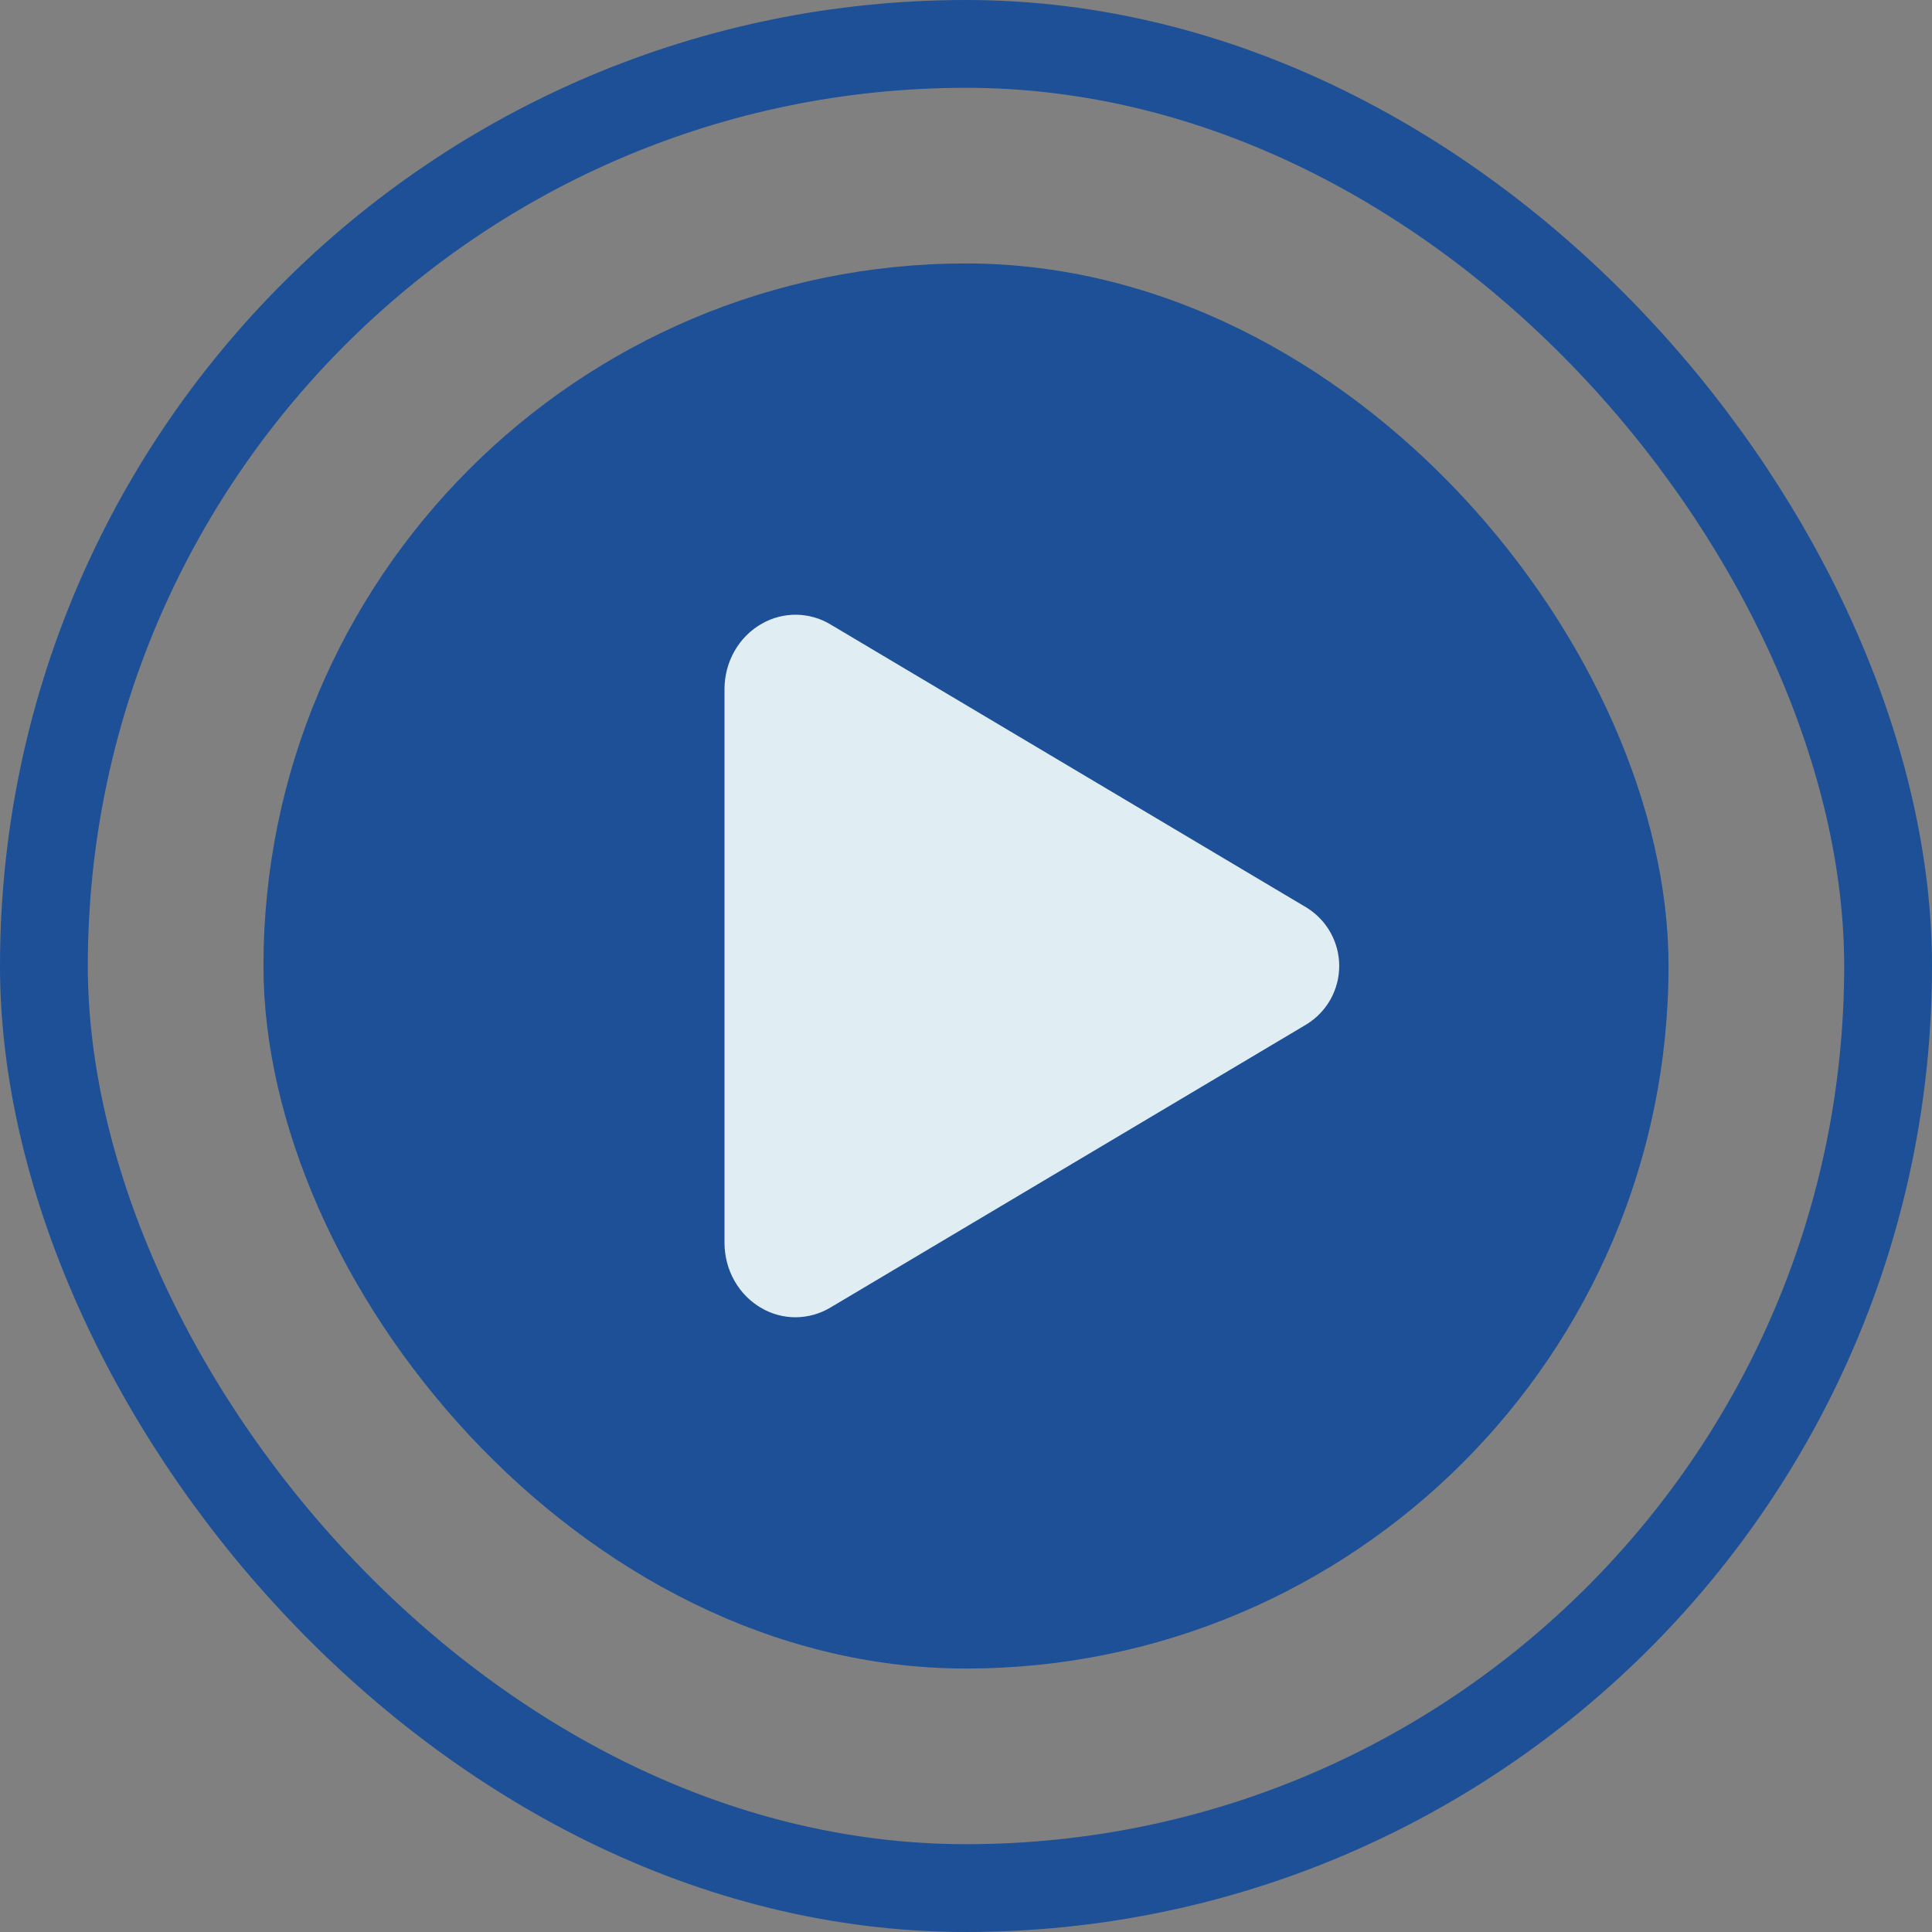
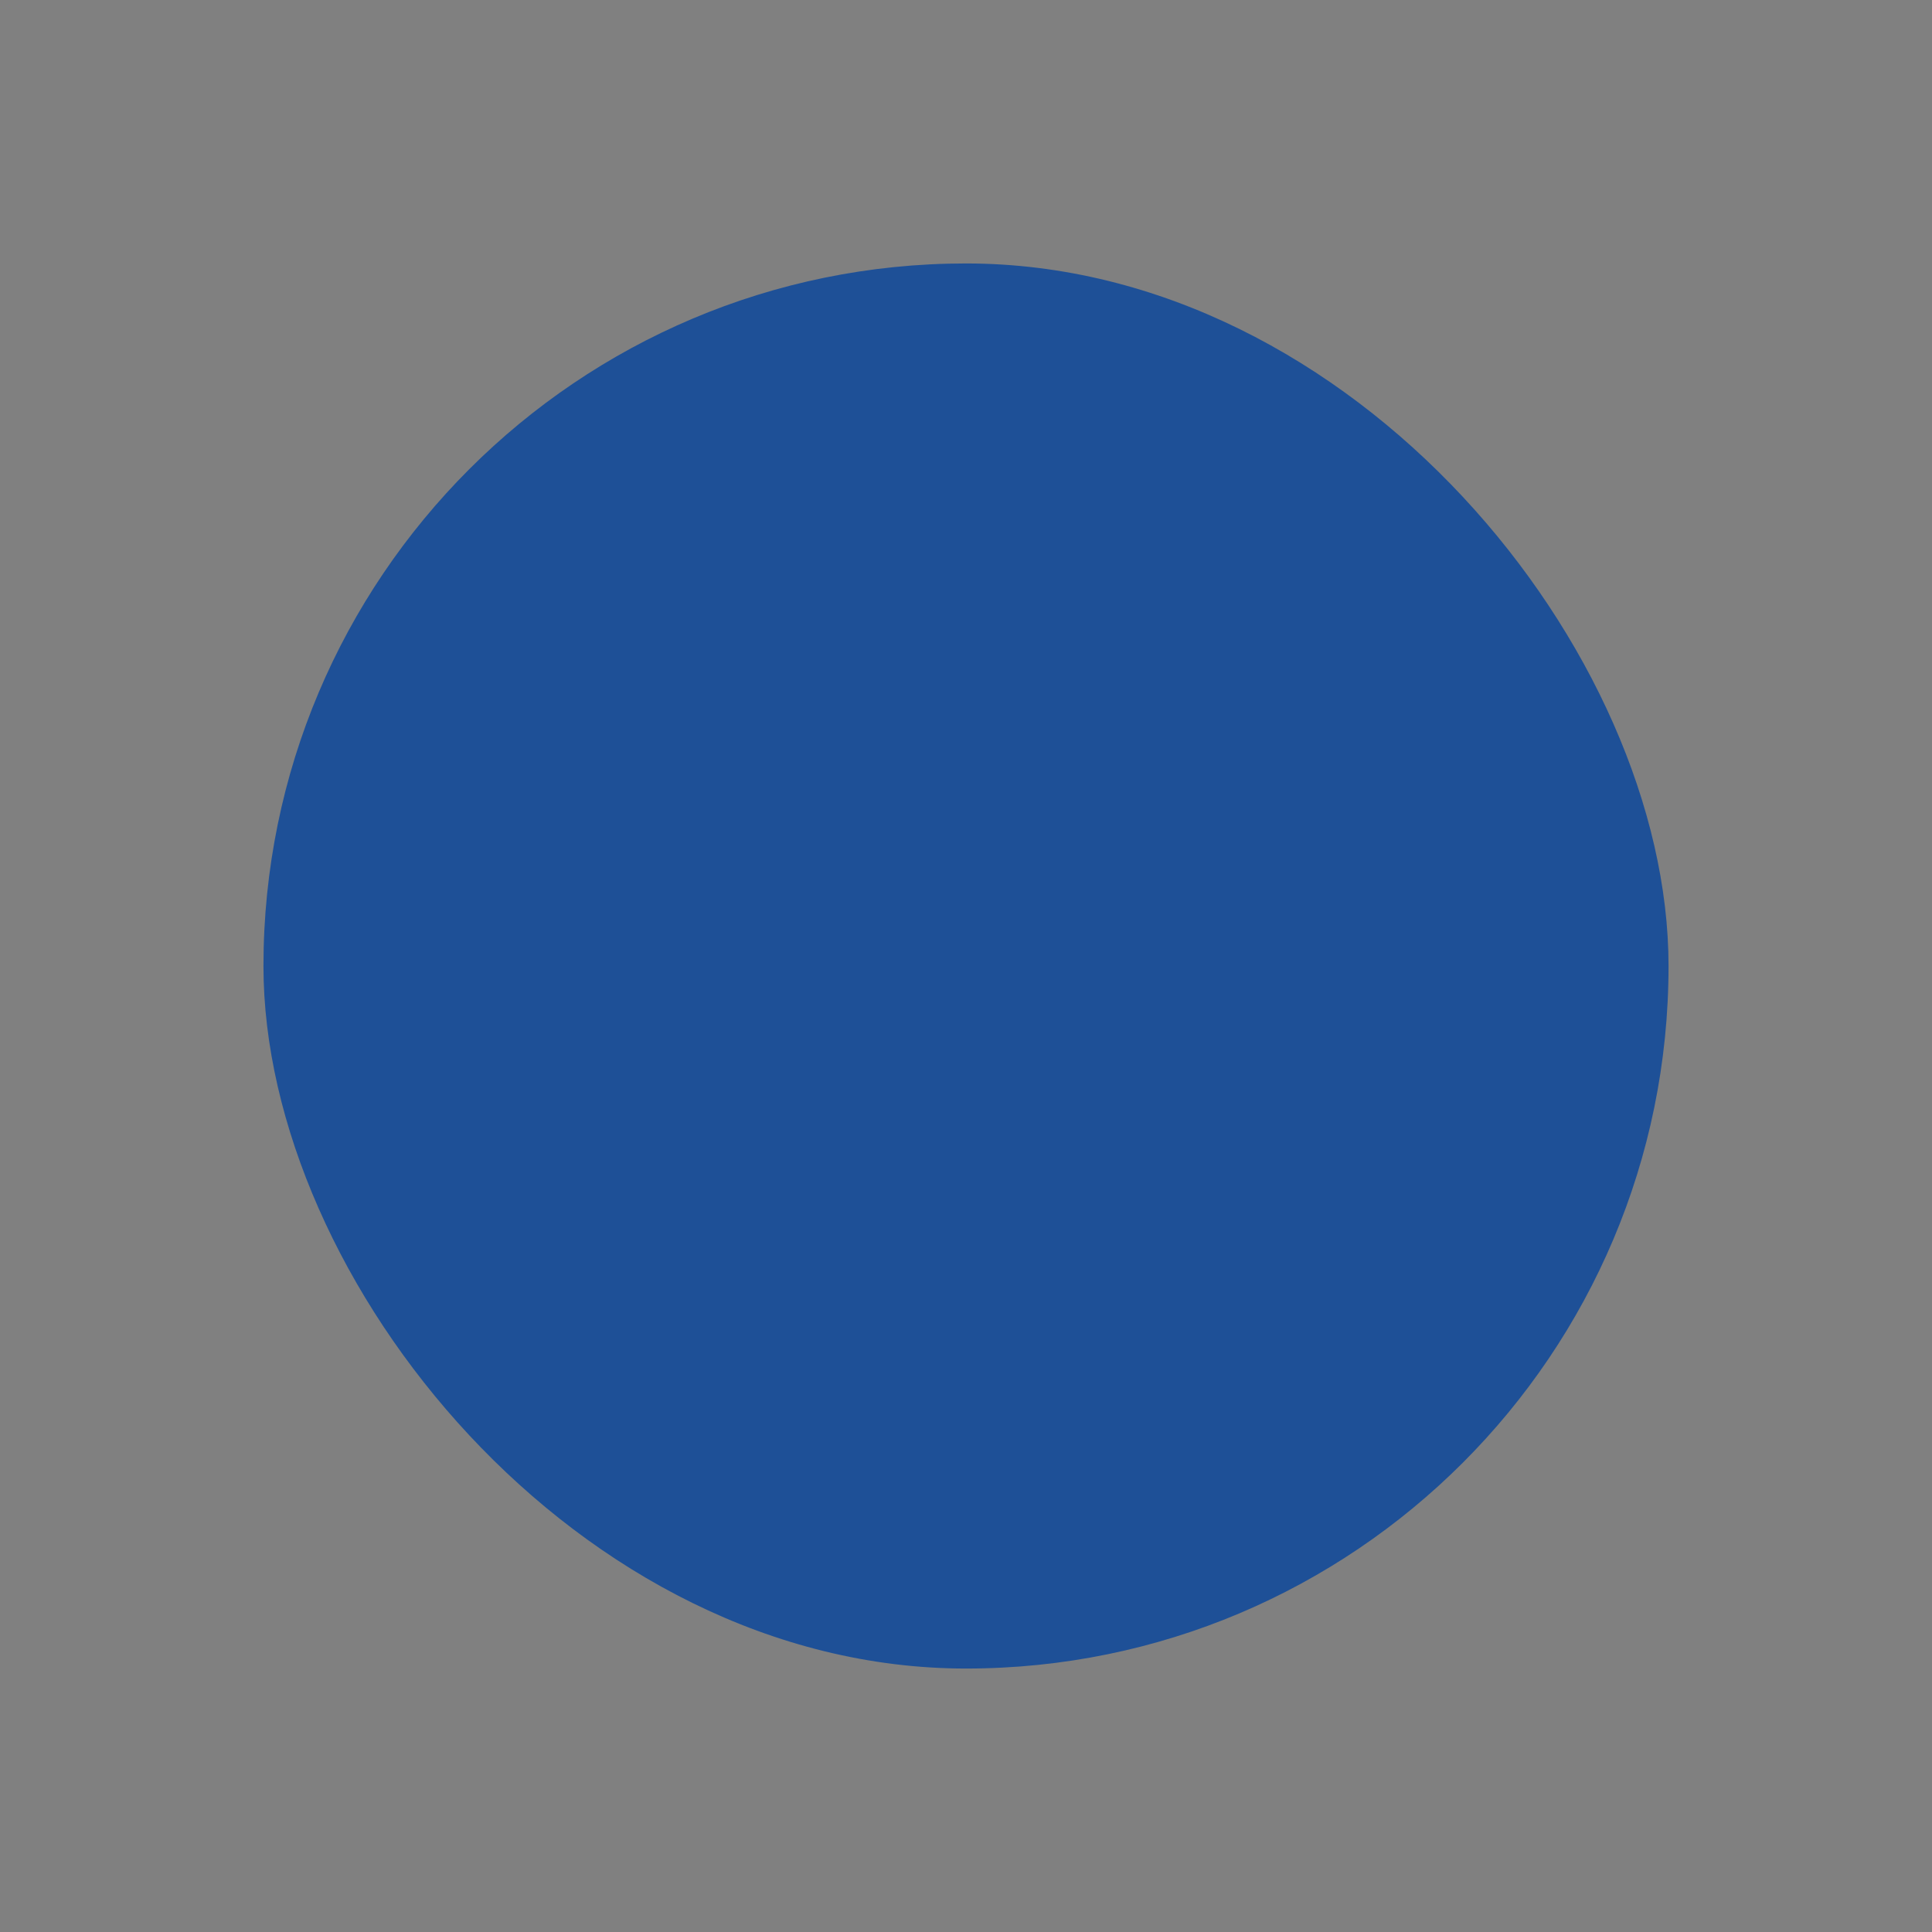
<svg xmlns="http://www.w3.org/2000/svg" width="44" height="44" viewBox="0 0 44 44" fill="none">
  <rect x="0" y="0" width="44" height="44" fill="#808080" stroke="none" />
-   <rect x="1" y="1" width="42" height="42" rx="21" stroke="#1E5097" stroke-width="2" />
  <rect x="6" y="6" width="32" height="32" rx="16" fill="#1E5097" />
-   <path d="M18.117 30C17.849 30 17.585 29.93 17.352 29.797C16.826 29.501 16.5 28.927 16.5 28.304V15.696C16.5 15.071 16.826 14.499 17.352 14.203C17.59 14.067 17.861 13.997 18.137 14C18.412 14.004 18.681 14.08 18.917 14.223L29.762 20.673C29.988 20.814 30.174 21.009 30.303 21.241C30.432 21.473 30.5 21.734 30.5 21.999C30.5 22.264 30.432 22.525 30.303 22.757C30.174 22.989 29.988 23.184 29.762 23.325L18.915 29.777C18.674 29.922 18.398 29.999 18.117 30Z" fill="#E0EDF3" />
</svg>